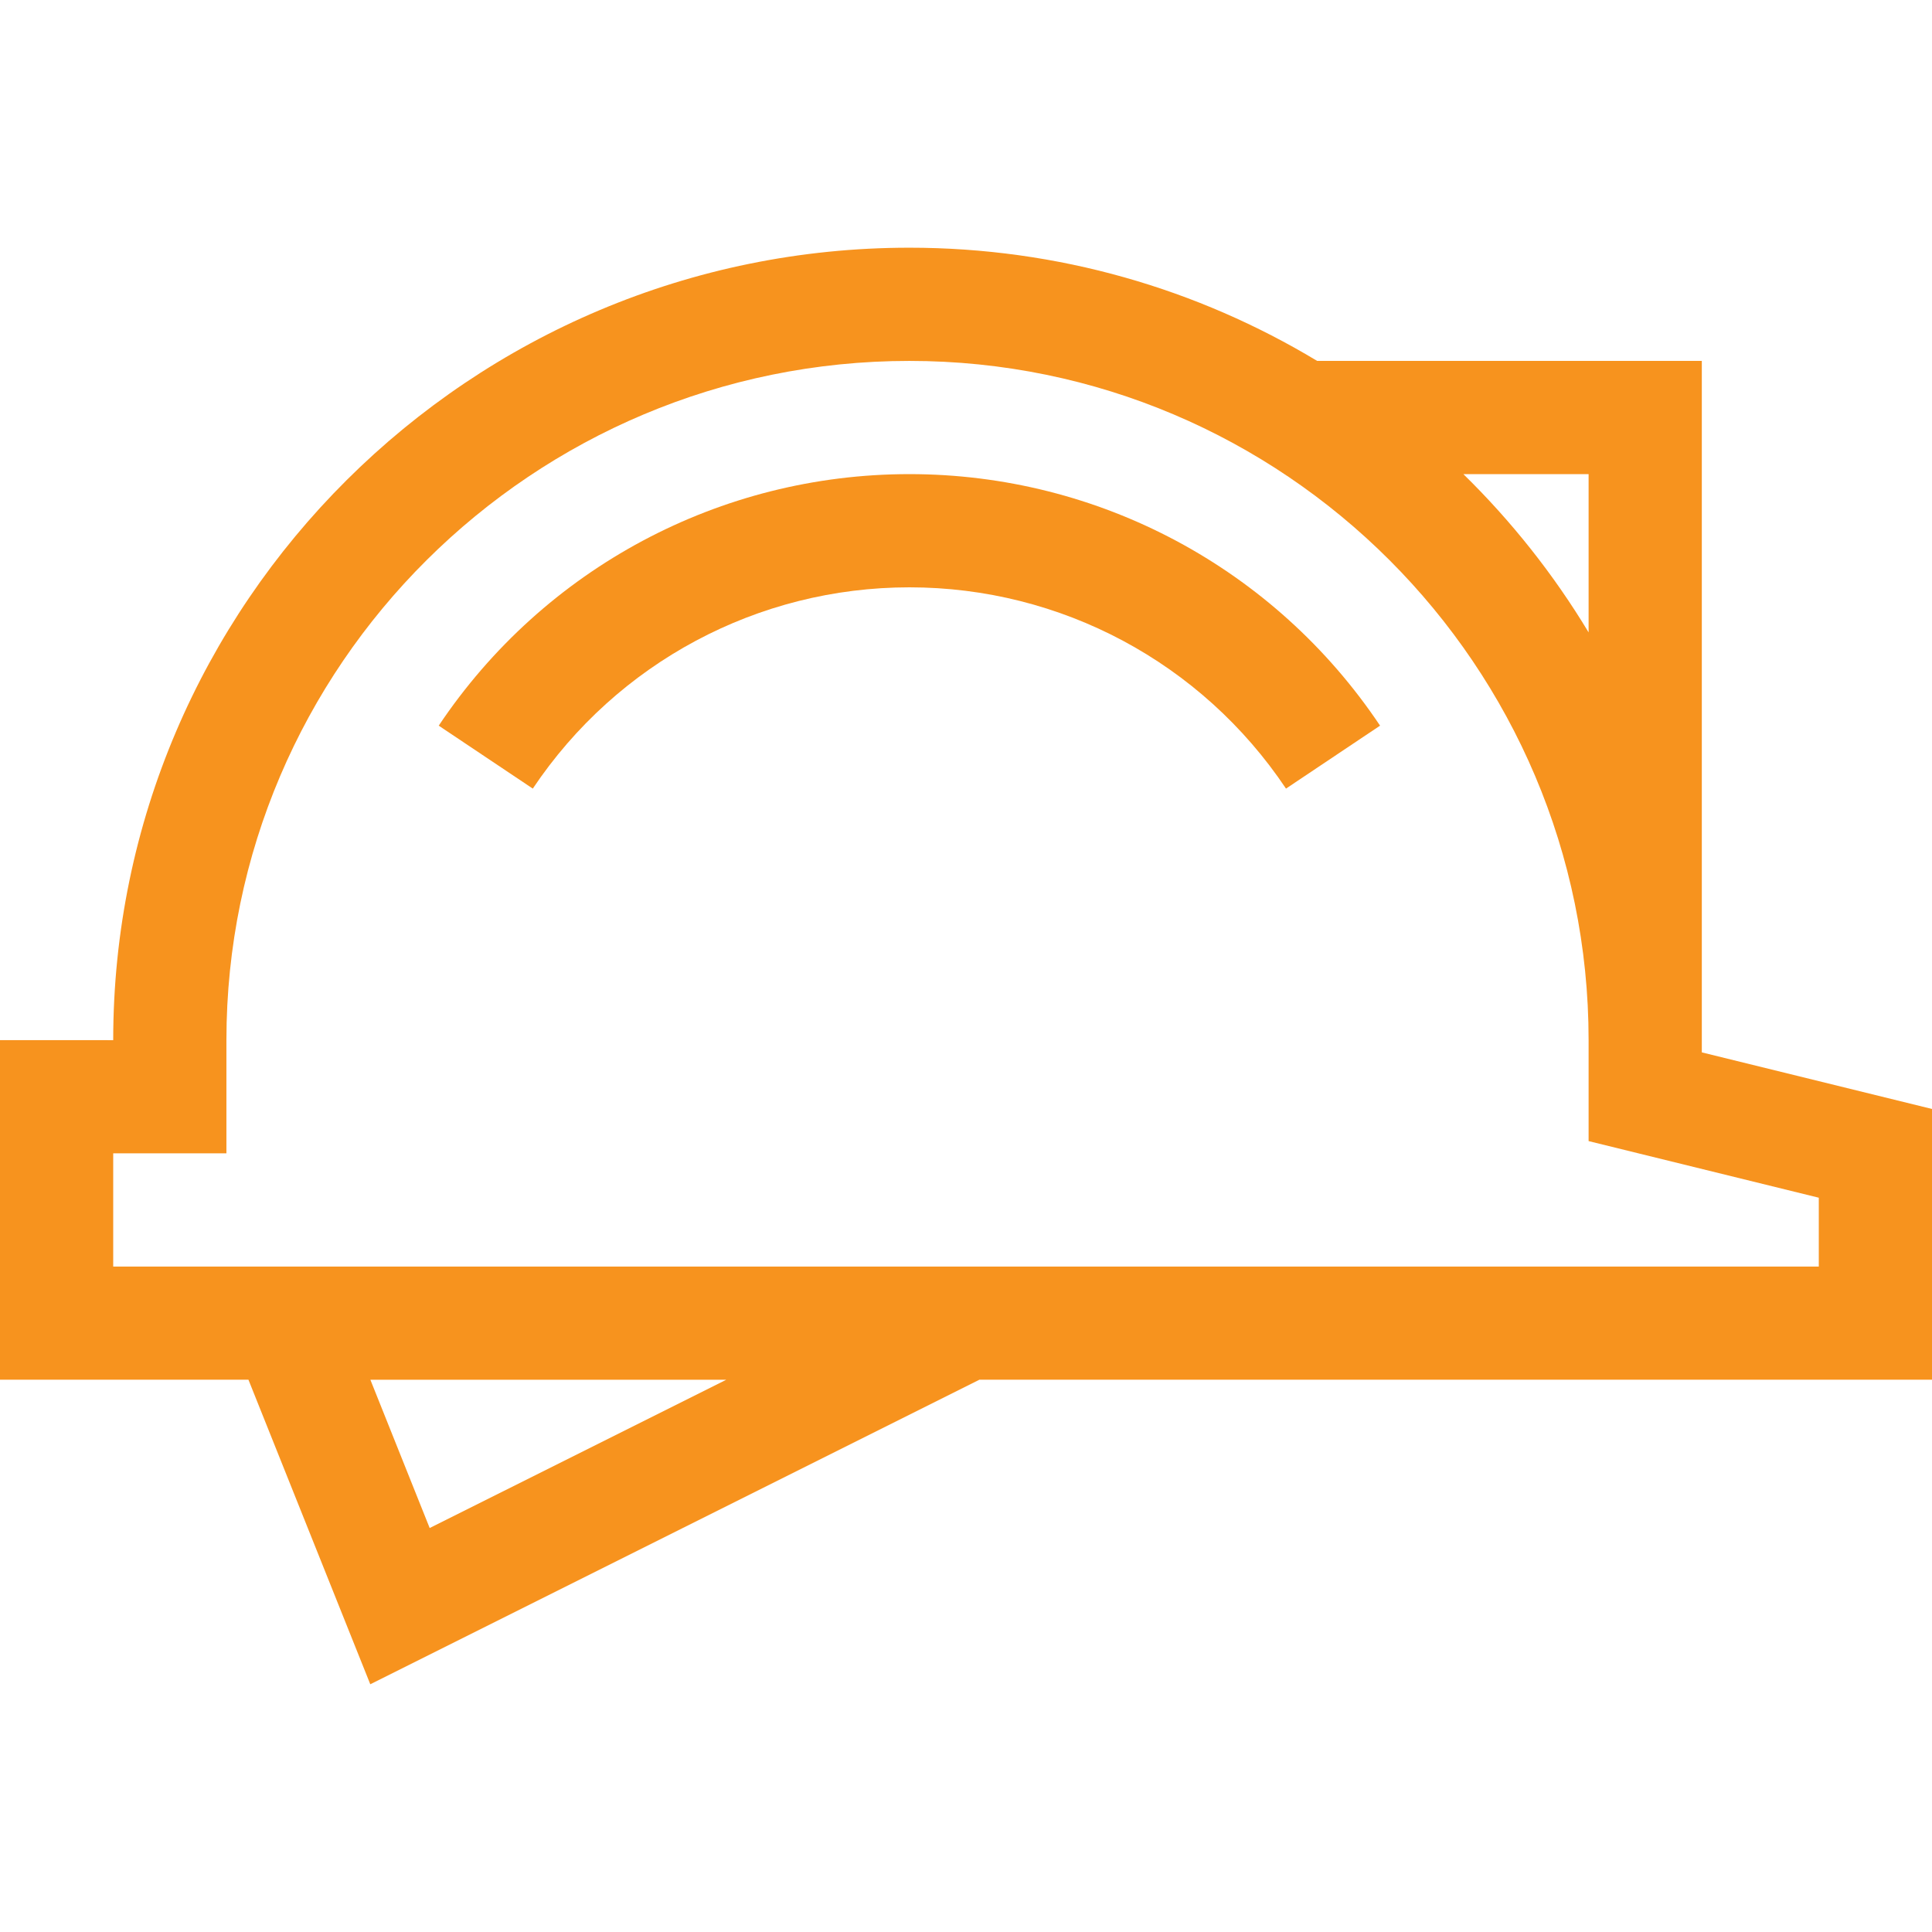
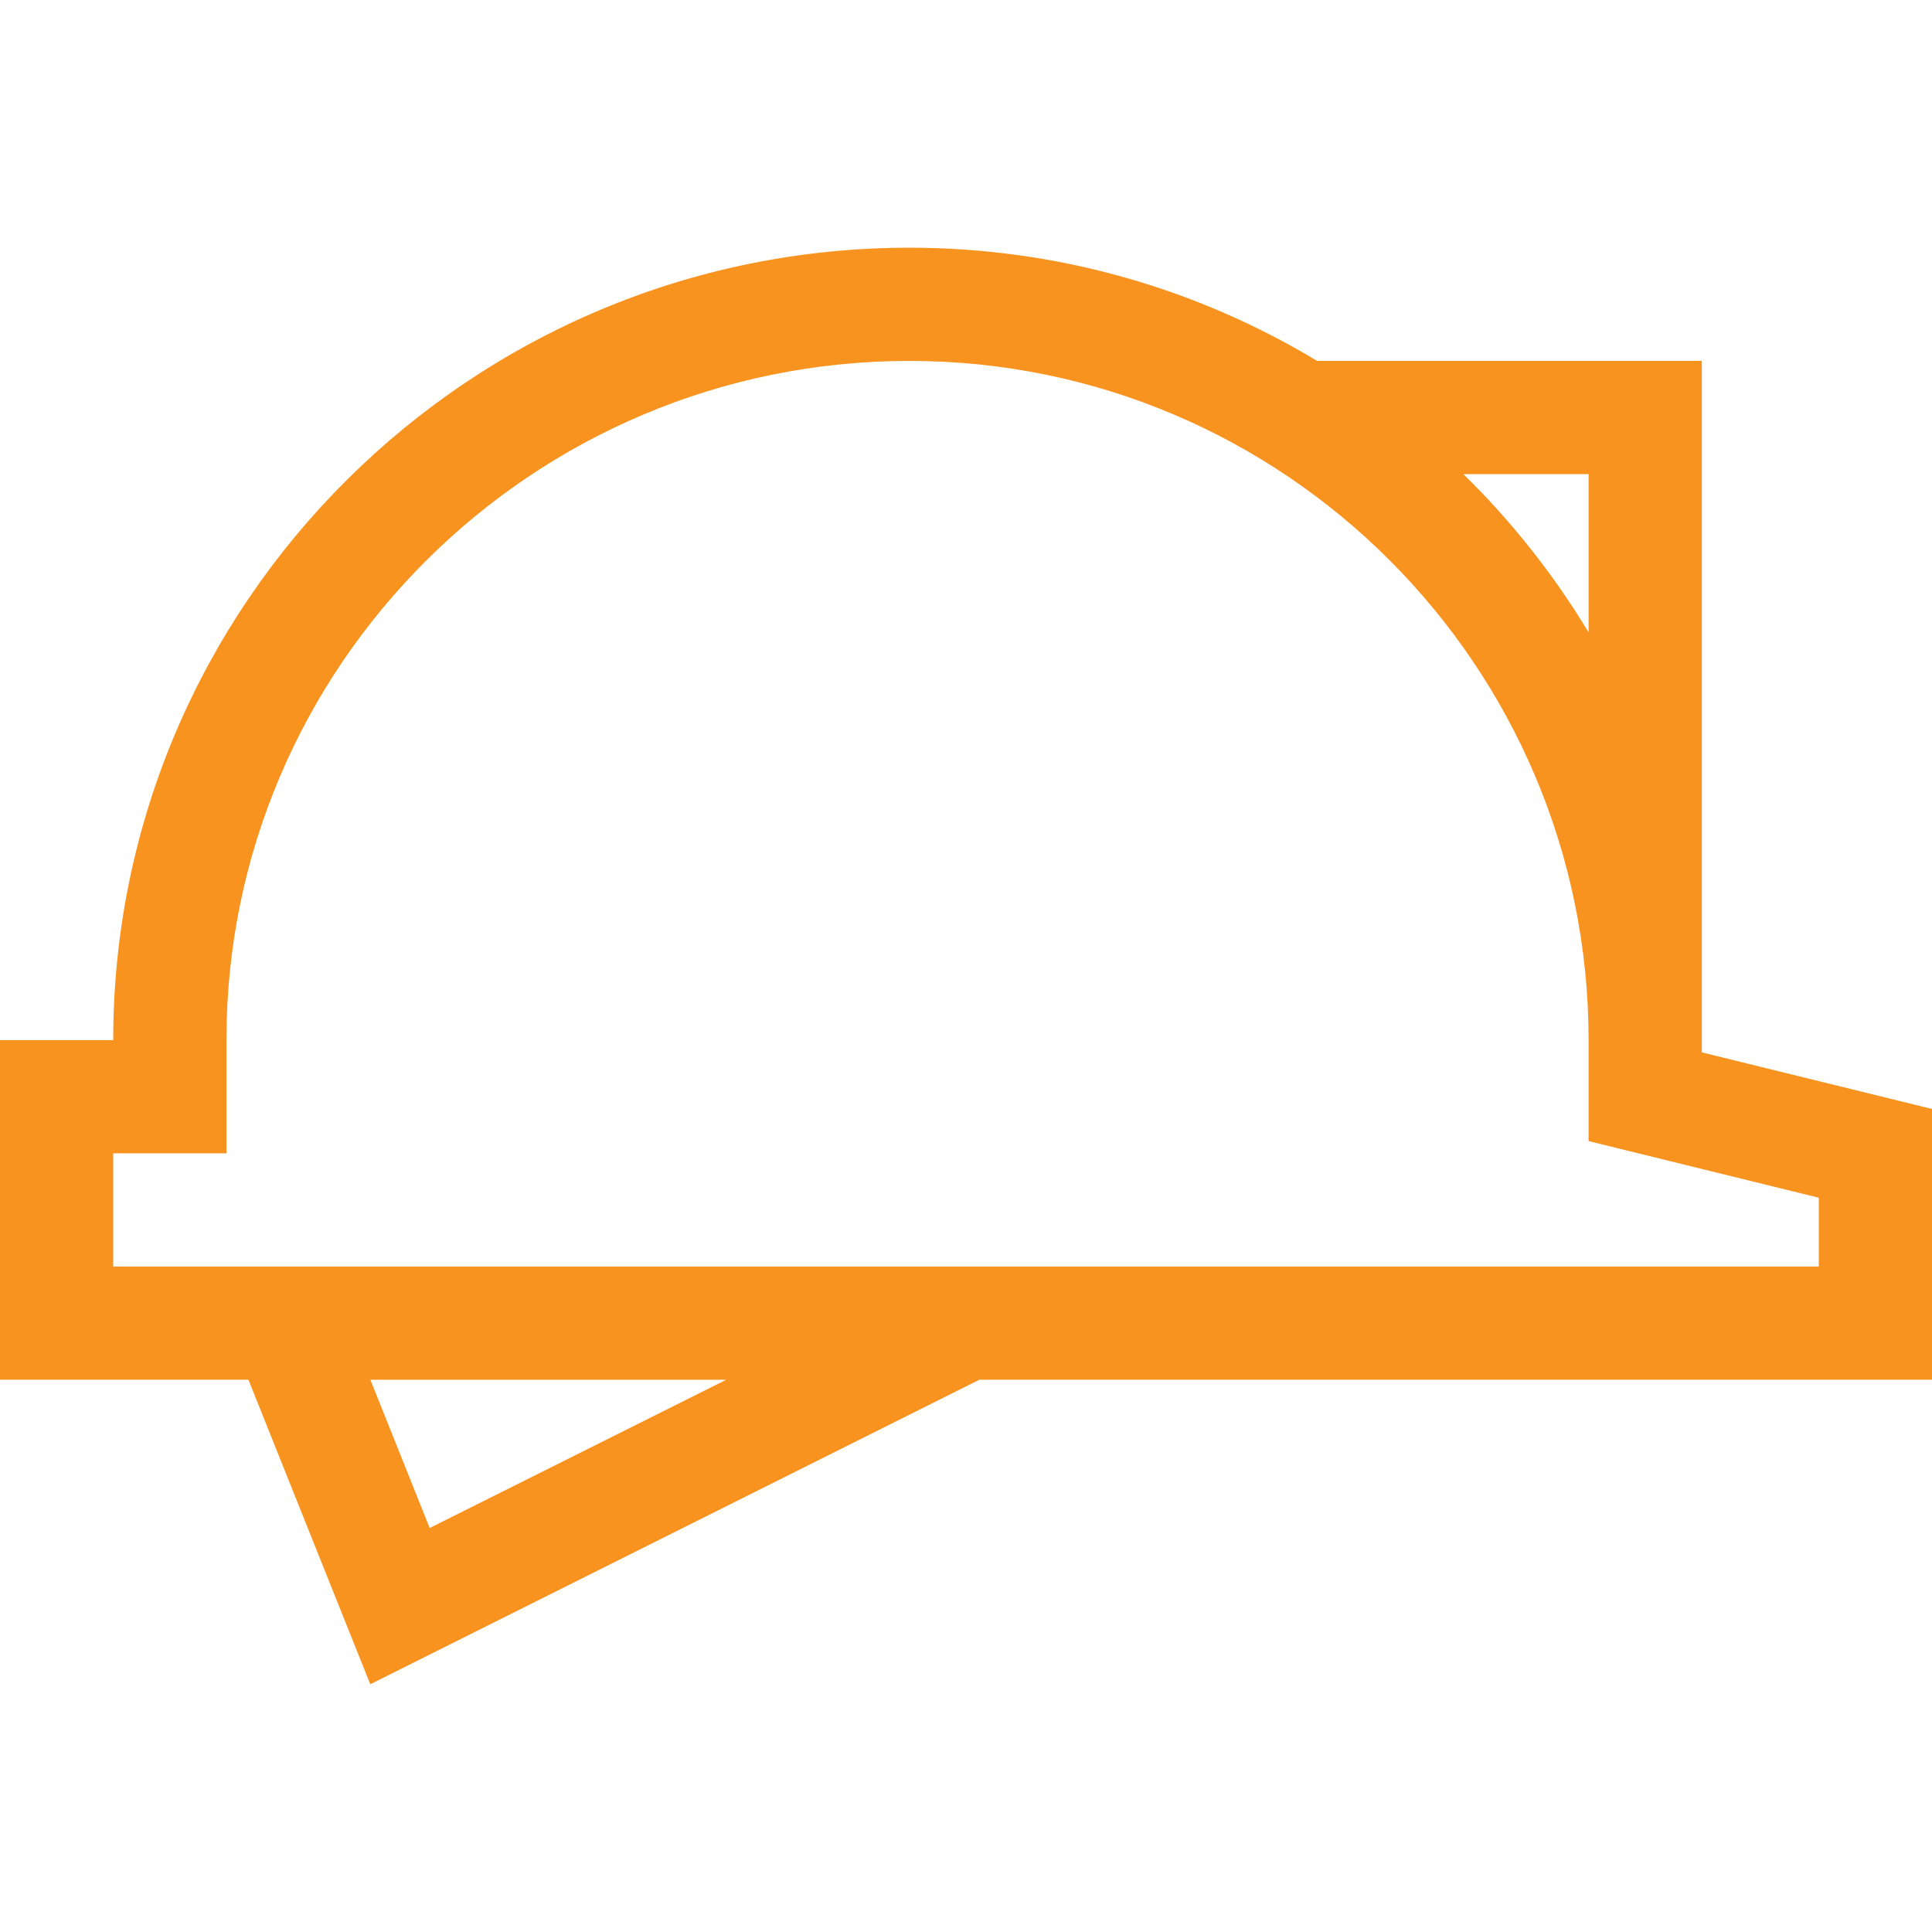
<svg xmlns="http://www.w3.org/2000/svg" width="62" height="62" viewBox="0 0 62 62" fill="none">
-   <path d="M29.184 15.215C23.109 15.215 17.463 18.232 14.079 23.287L17.098 25.307C19.806 21.262 24.324 18.848 29.184 18.848C34.044 18.848 38.562 21.262 41.269 25.307L44.288 23.287C40.905 18.232 35.258 15.215 29.184 15.215Z" fill="#F7931E" />
  <path d="M54.613 33.772C54.613 32.635 54.613 12.733 54.613 11.582H42.269C38.443 9.277 33.966 7.949 29.184 7.949C15.095 7.949 3.633 19.358 3.633 33.38L0 33.379V44.277H7.973L11.883 54.05L31.429 44.277H62V35.588L54.613 33.772ZM50.98 15.215V20.294C49.859 18.433 48.506 16.727 46.961 15.215H50.98ZM13.789 49.036L11.886 44.278H23.306L13.789 49.036ZM58.367 40.645H3.633V37.012H7.266V33.379C7.266 21.36 17.098 11.582 29.184 11.582C41.202 11.582 50.98 21.36 50.98 33.379V36.619L58.367 38.436V40.645Z" fill="#F7931E" />
</svg>